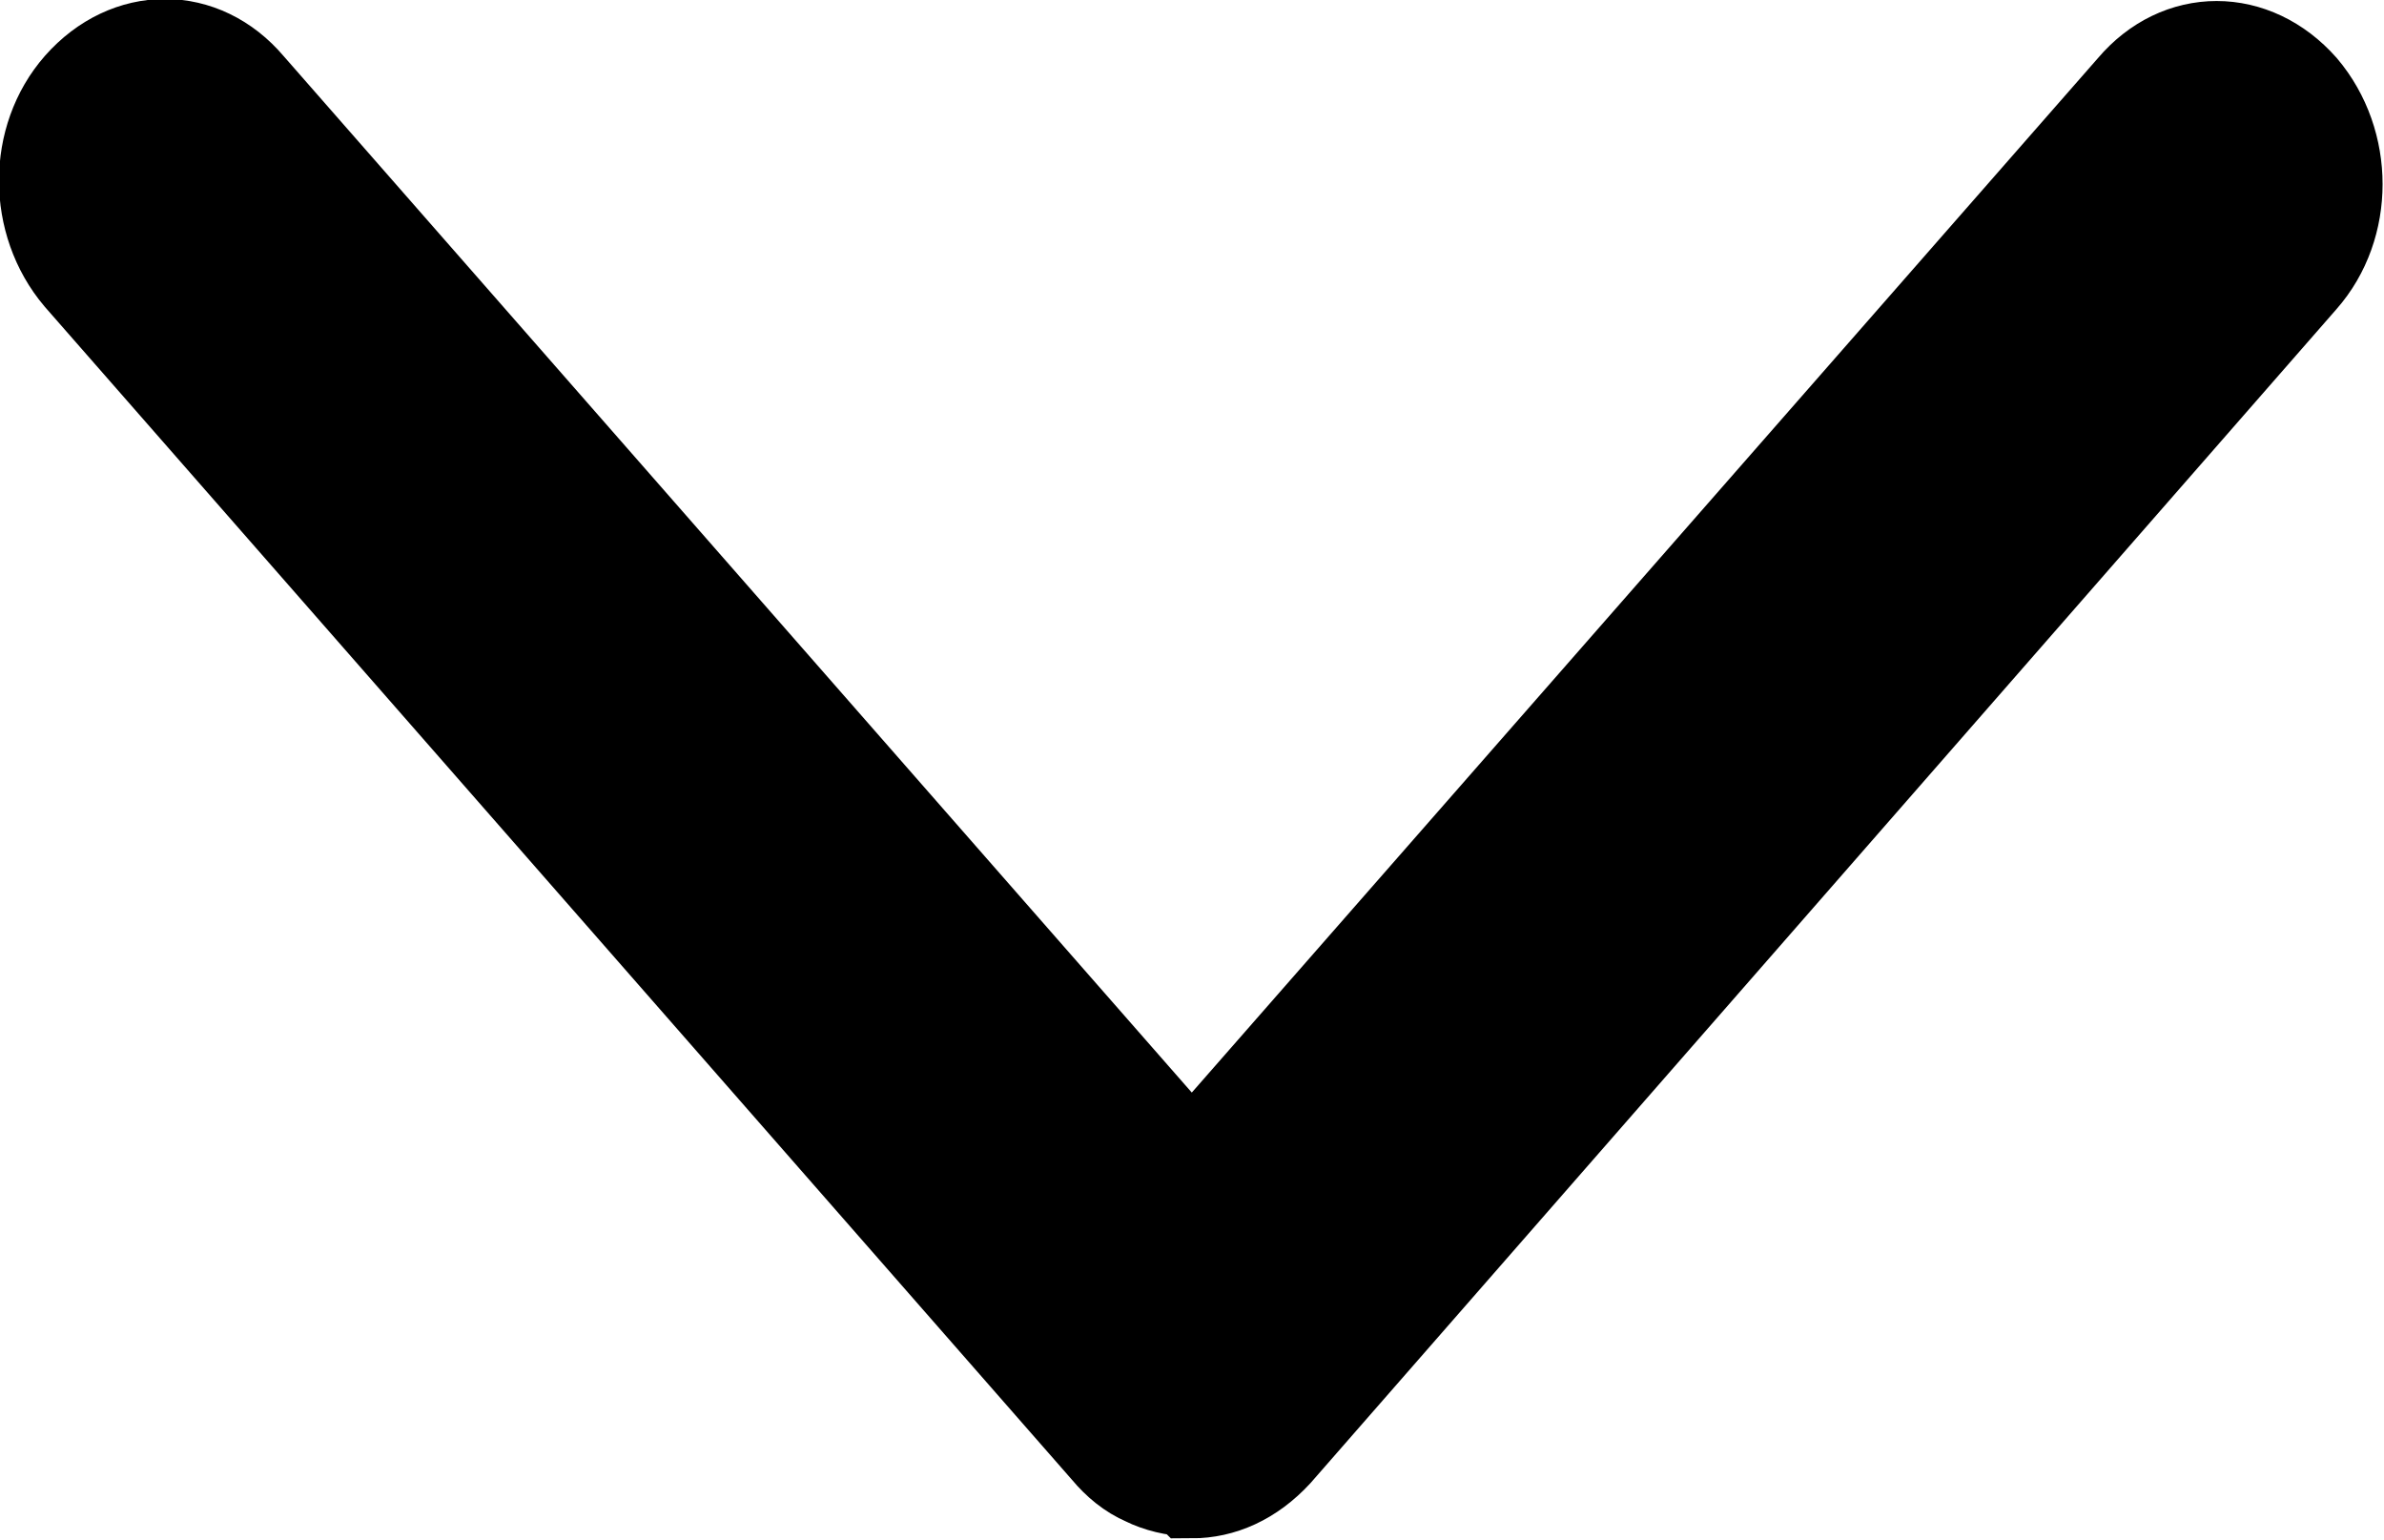
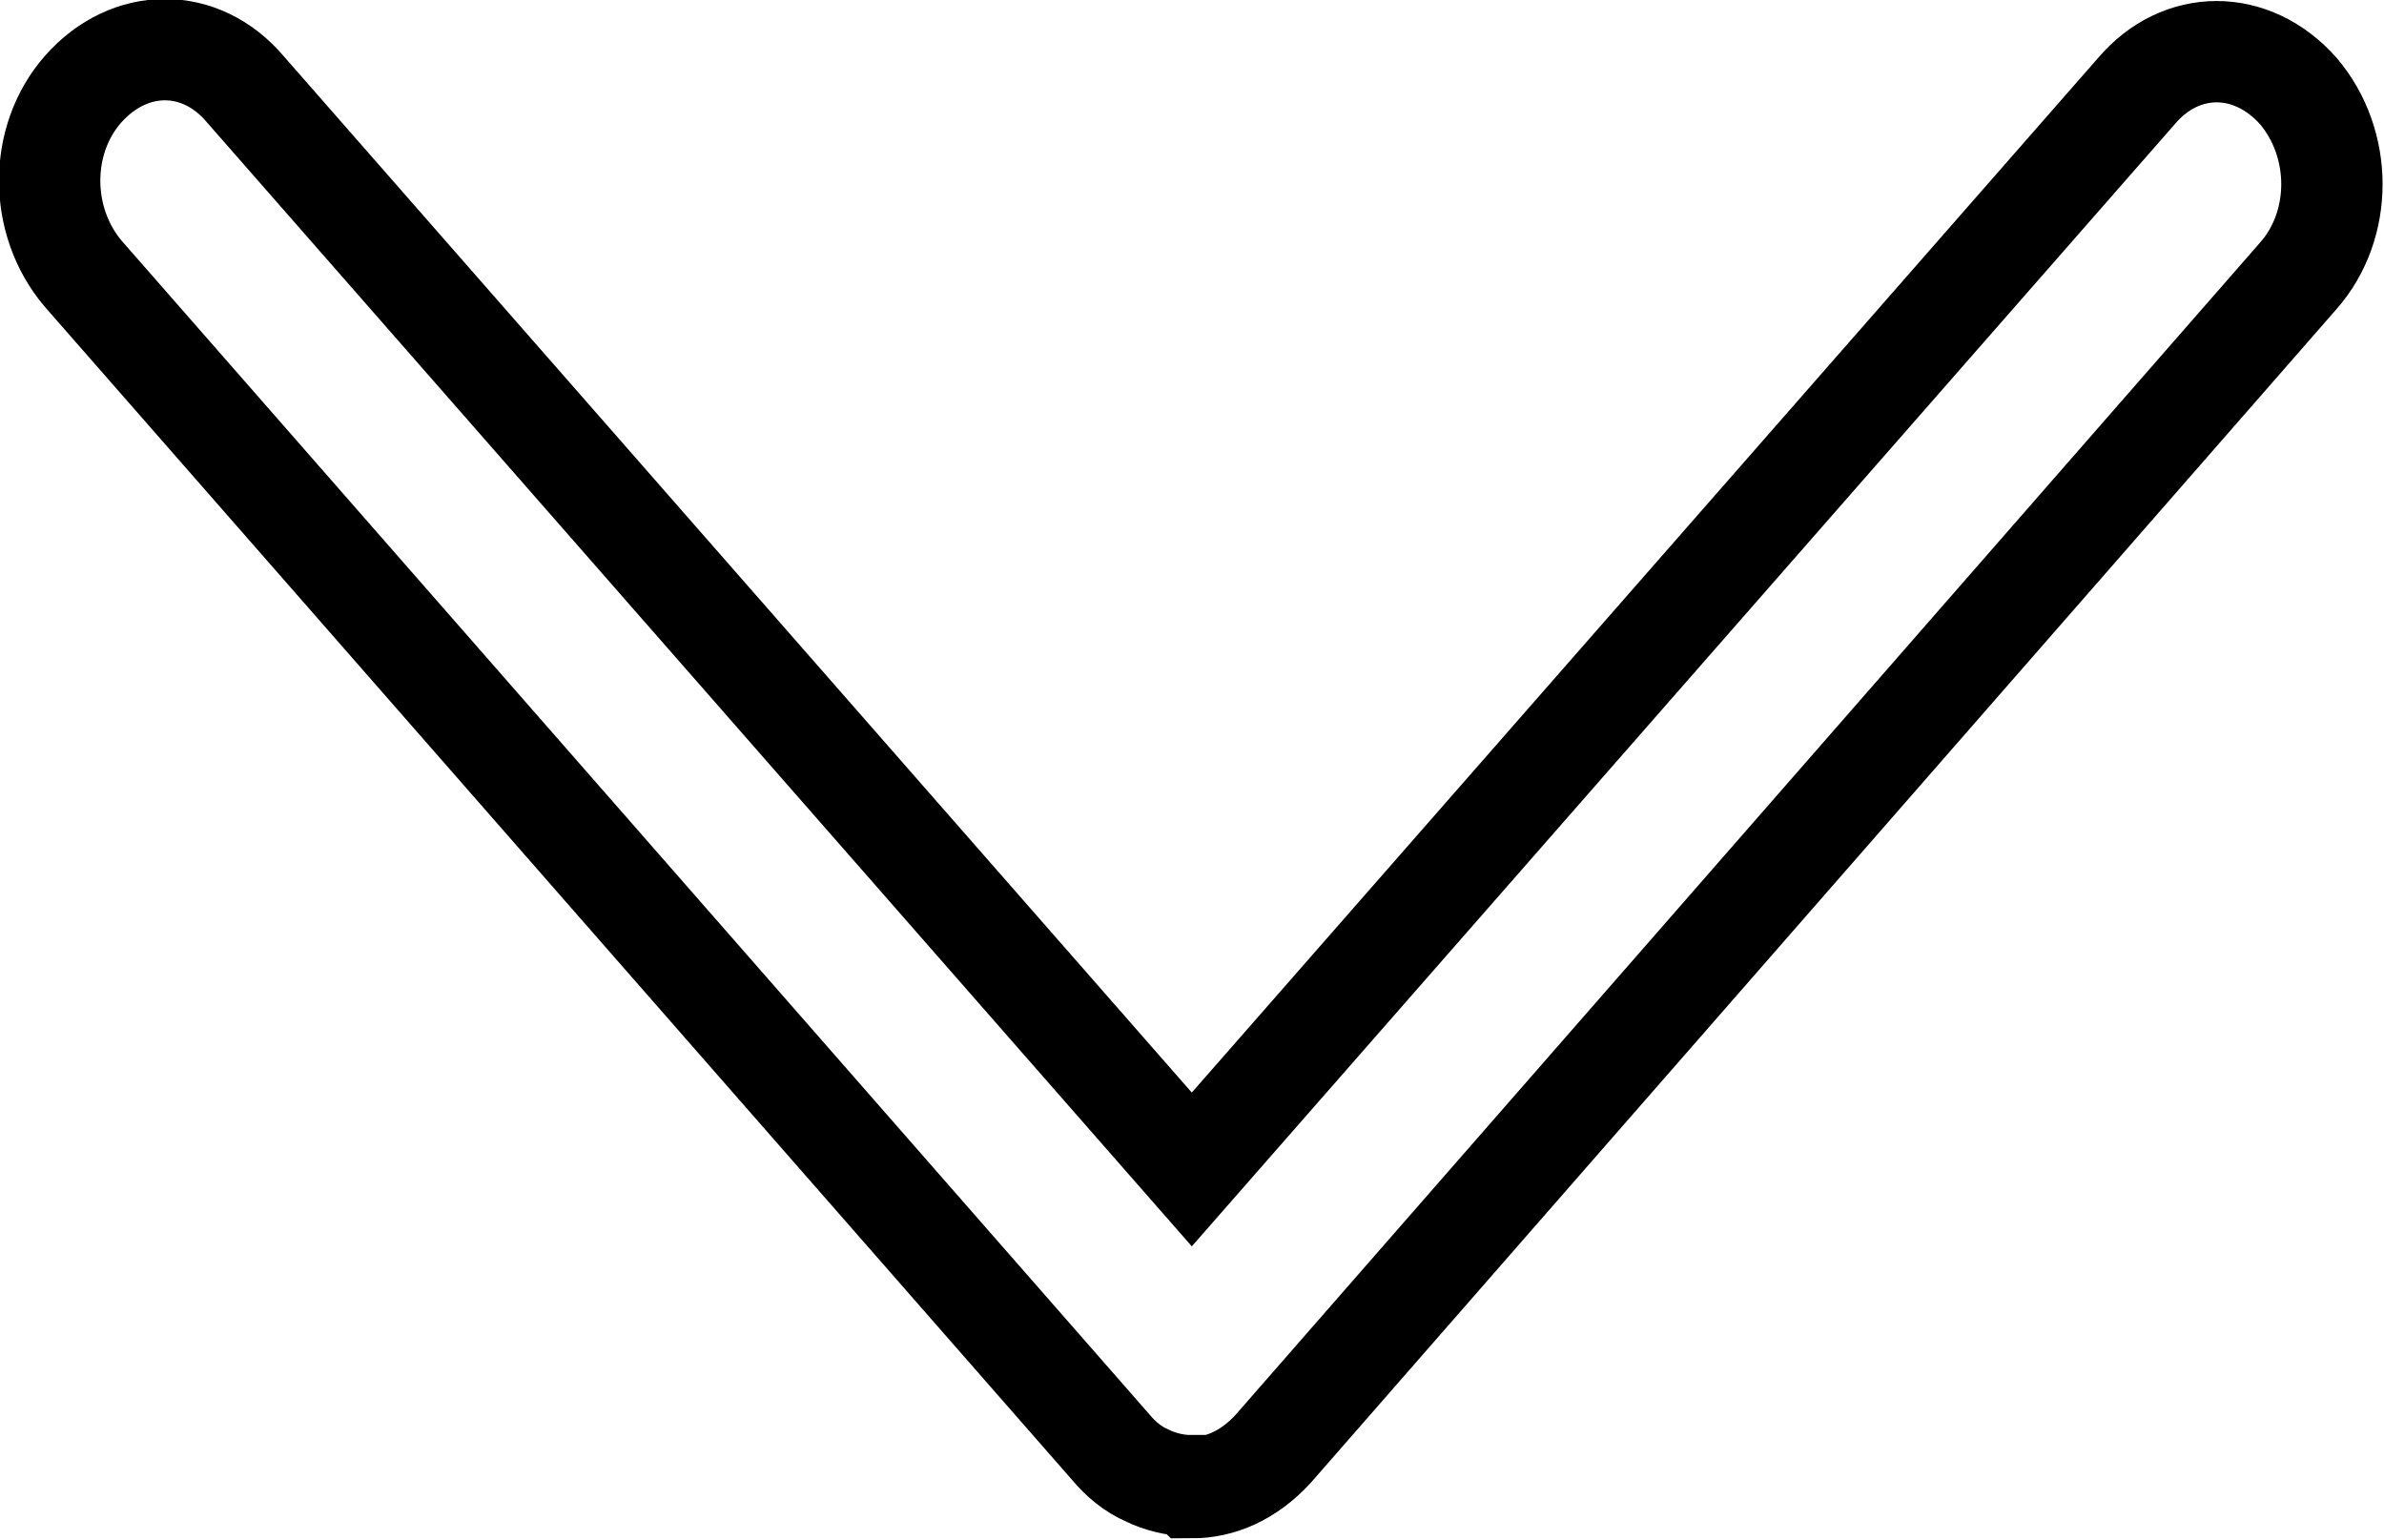
<svg xmlns="http://www.w3.org/2000/svg" width="11.762" height="7.597" viewBox="0 0 11.762 7.597" fill="none">
  <desc>
			Created with Pixso.
	</desc>
  <defs />
-   <path id="Vector" d="M5.87 7.33C5.8 7.33 5.72 7.31 5.66 7.28C5.59 7.25 5.53 7.2 5.48 7.14L0.41 1.35C0.19 1.09 0.19 0.69 0.41 0.44C0.64 0.18 0.99 0.18 1.21 0.44L5.88 5.77L10.54 0.45C10.76 0.19 11.11 0.19 11.34 0.45C11.56 0.71 11.56 1.11 11.34 1.36L6.28 7.15C6.16 7.28 6.02 7.34 5.88 7.34L5.87 7.33Z" fill="#000000" fill-opacity="1" fill-rule="nonzero" />
  <path id="Vector" d="M5.66 7.28C5.59 7.25 5.53 7.2 5.48 7.14L0.41 1.35C0.19 1.09 0.19 0.69 0.41 0.44C0.64 0.18 0.99 0.18 1.21 0.44L5.88 5.77L10.54 0.45C10.76 0.19 11.11 0.19 11.34 0.45C11.56 0.71 11.56 1.11 11.34 1.36L6.28 7.15C6.16 7.28 6.02 7.34 5.88 7.34L5.87 7.33C5.8 7.33 5.72 7.31 5.66 7.28Z" stroke="#000000" stroke-opacity="1" stroke-width="0.5" />
</svg>